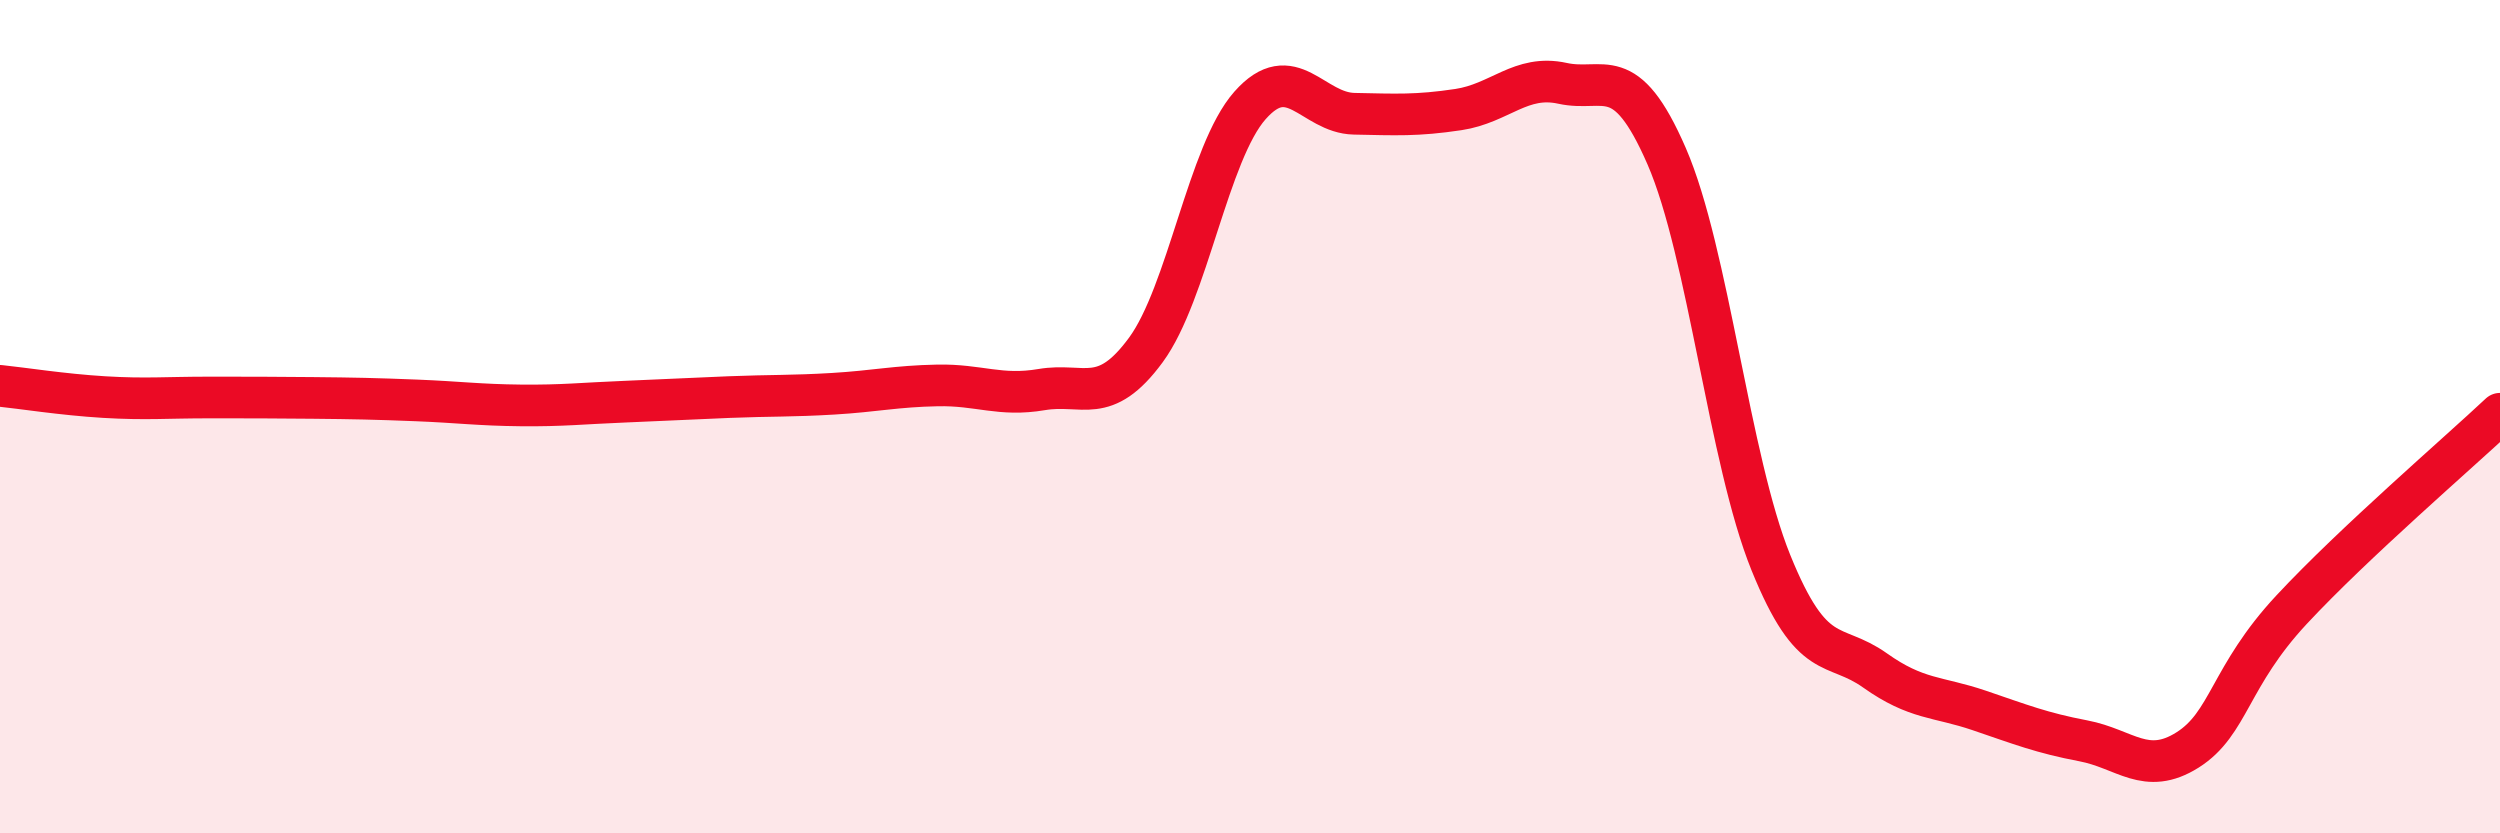
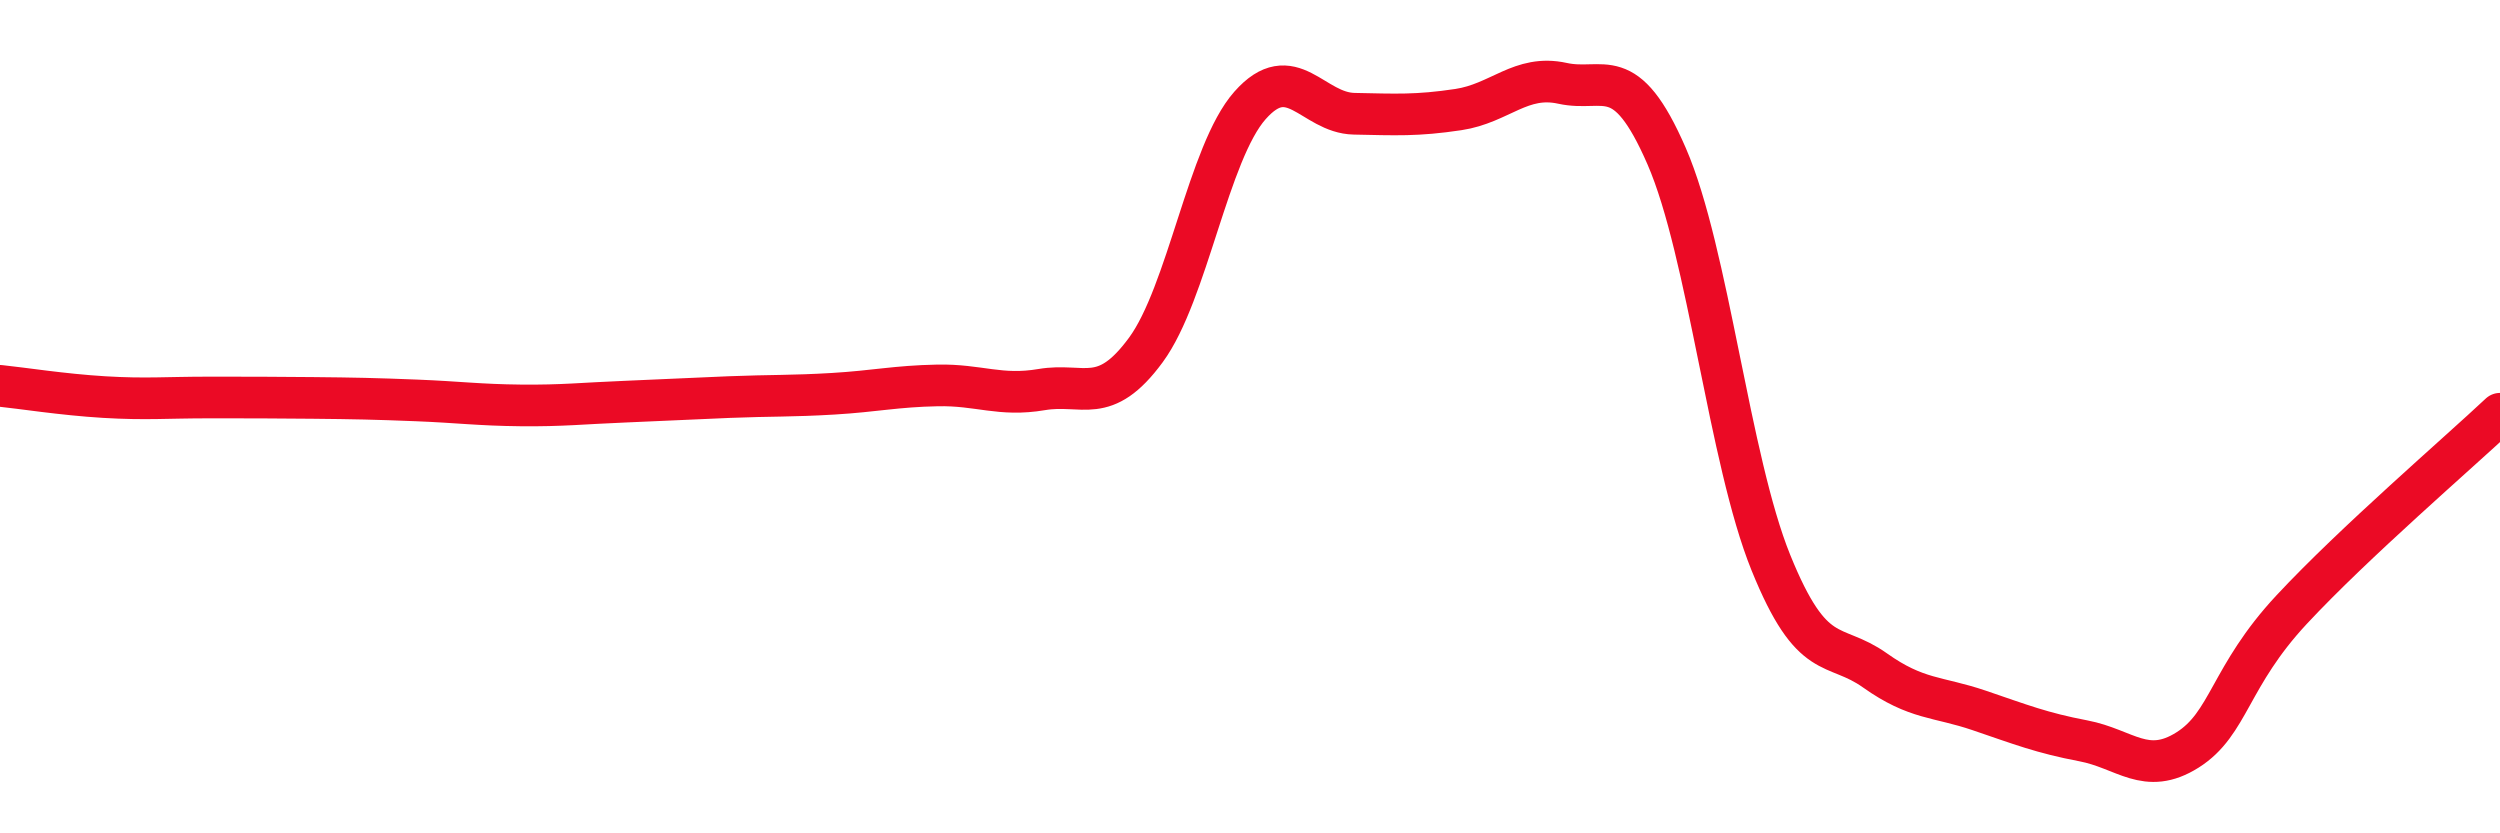
<svg xmlns="http://www.w3.org/2000/svg" width="60" height="20" viewBox="0 0 60 20">
-   <path d="M 0,9.26 C 0.5,9.31 1.5,9.47 2.5,9.53 C 3.5,9.59 4,9.54 5,9.54 C 6,9.54 6.5,9.54 7.5,9.55 C 8.5,9.56 9,9.57 10,9.61 C 11,9.65 11.5,9.72 12.5,9.73 C 13.5,9.74 14,9.68 15,9.64 C 16,9.6 16.5,9.57 17.5,9.53 C 18.5,9.49 19,9.51 20,9.45 C 21,9.39 21.5,9.27 22.5,9.25 C 23.5,9.23 24,9.52 25,9.35 C 26,9.18 26.5,9.76 27.5,8.4 C 28.5,7.04 29,3.66 30,2.53 C 31,1.4 31.5,2.71 32.5,2.73 C 33.5,2.75 34,2.78 35,2.63 C 36,2.48 36.5,1.78 37.5,2 C 38.5,2.22 39,1.45 40,3.75 C 41,6.05 41.5,11.03 42.5,13.5 C 43.5,15.97 44,15.38 45,16.09 C 46,16.8 46.5,16.71 47.5,17.05 C 48.5,17.39 49,17.59 50,17.78 C 51,17.97 51.5,18.63 52.5,18 C 53.5,17.37 53.5,16.24 55,14.63 C 56.5,13.02 59,10.87 60,9.93L60 20L0 20Z" fill="#EB0A25" opacity="0.1" stroke-linecap="round" stroke-linejoin="round" />
  <path d="M 0,9.26 C 0.5,9.31 1.5,9.47 2.5,9.53 C 3.5,9.59 4,9.54 5,9.54 C 6,9.54 6.5,9.54 7.5,9.55 C 8.5,9.56 9,9.57 10,9.61 C 11,9.65 11.5,9.72 12.5,9.73 C 13.5,9.74 14,9.68 15,9.64 C 16,9.6 16.5,9.57 17.5,9.53 C 18.5,9.49 19,9.51 20,9.45 C 21,9.39 21.5,9.27 22.5,9.25 C 23.5,9.23 24,9.52 25,9.35 C 26,9.18 26.5,9.76 27.5,8.4 C 28.5,7.04 29,3.66 30,2.53 C 31,1.4 31.5,2.71 32.5,2.73 C 33.5,2.75 34,2.78 35,2.63 C 36,2.48 36.5,1.78 37.5,2 C 38.5,2.22 39,1.45 40,3.75 C 41,6.05 41.5,11.03 42.5,13.5 C 43.5,15.97 44,15.38 45,16.09 C 46,16.8 46.5,16.71 47.5,17.05 C 48.5,17.39 49,17.59 50,17.78 C 51,17.97 51.5,18.63 52.5,18 C 53.5,17.37 53.5,16.24 55,14.63 C 56.5,13.02 59,10.87 60,9.93" stroke="#EB0A25" stroke-width="1" fill="none" stroke-linecap="round" stroke-linejoin="round" />
</svg>